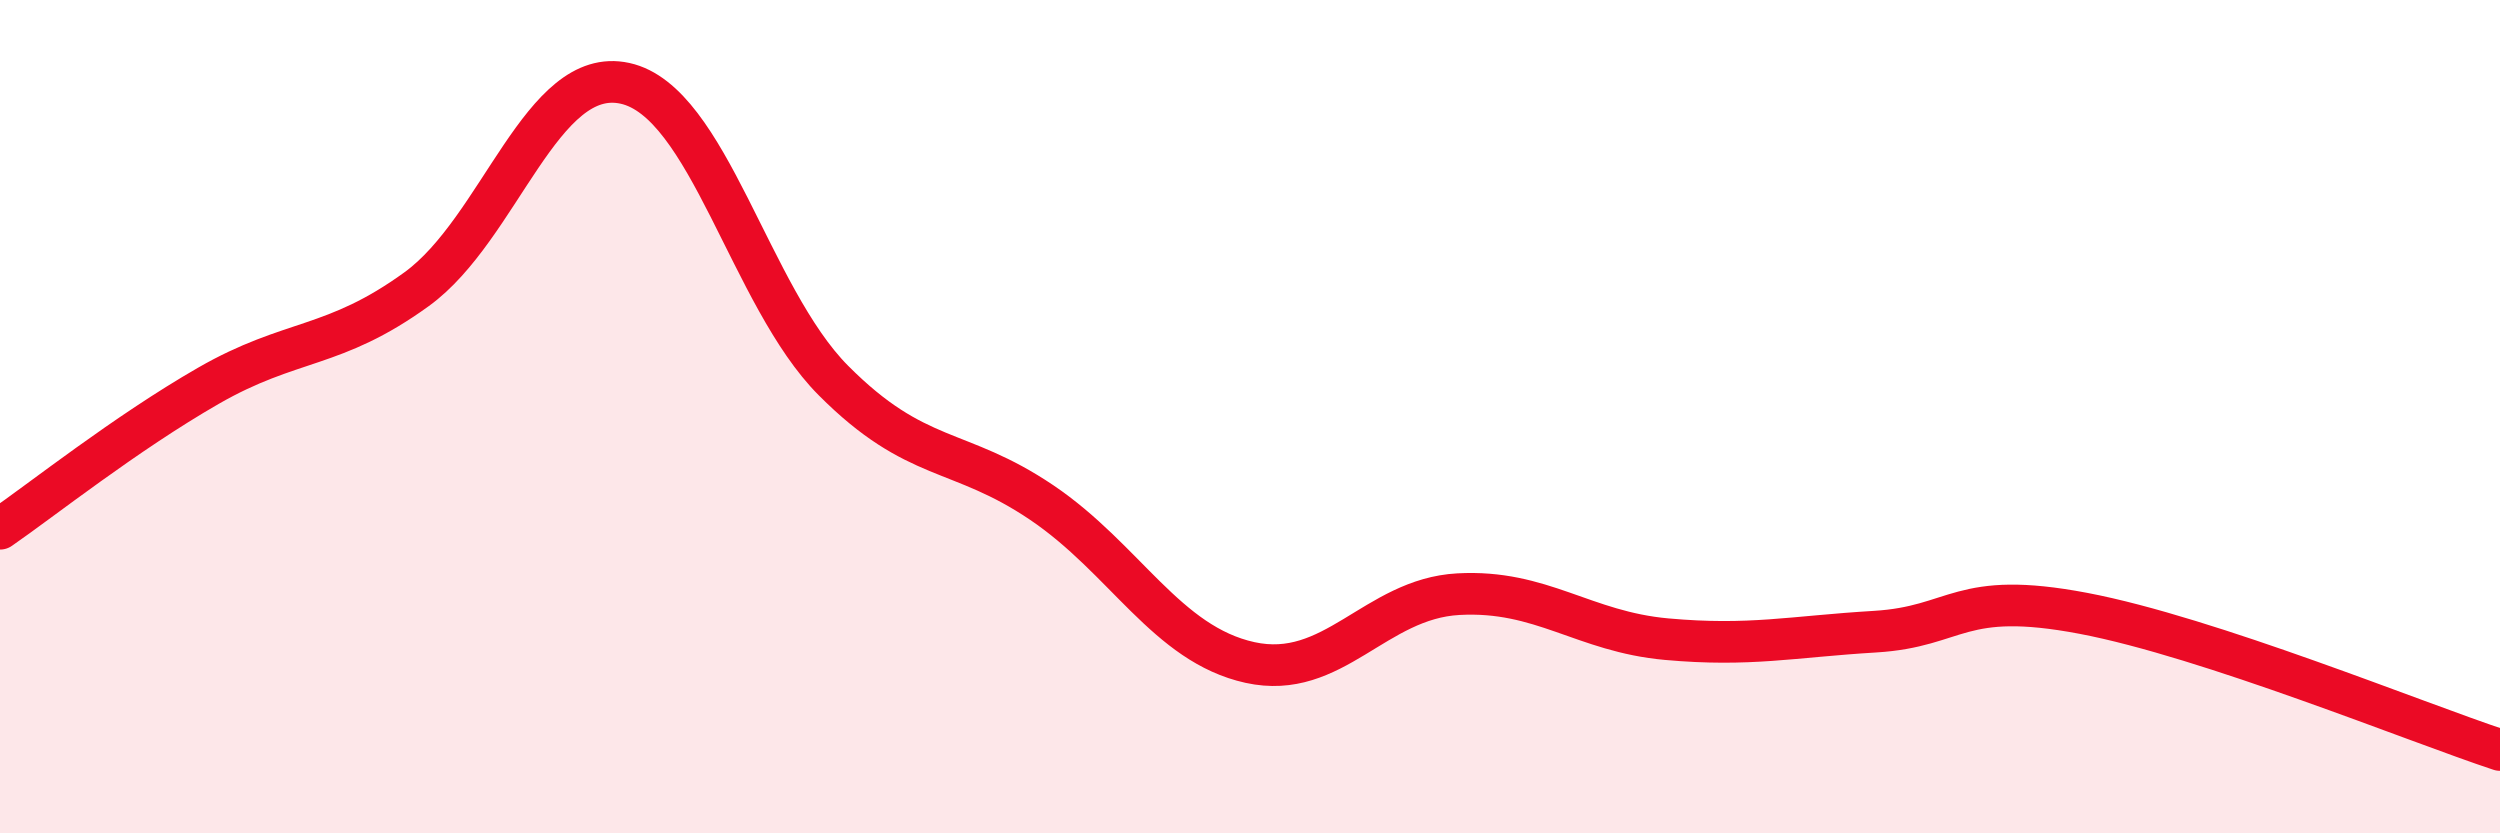
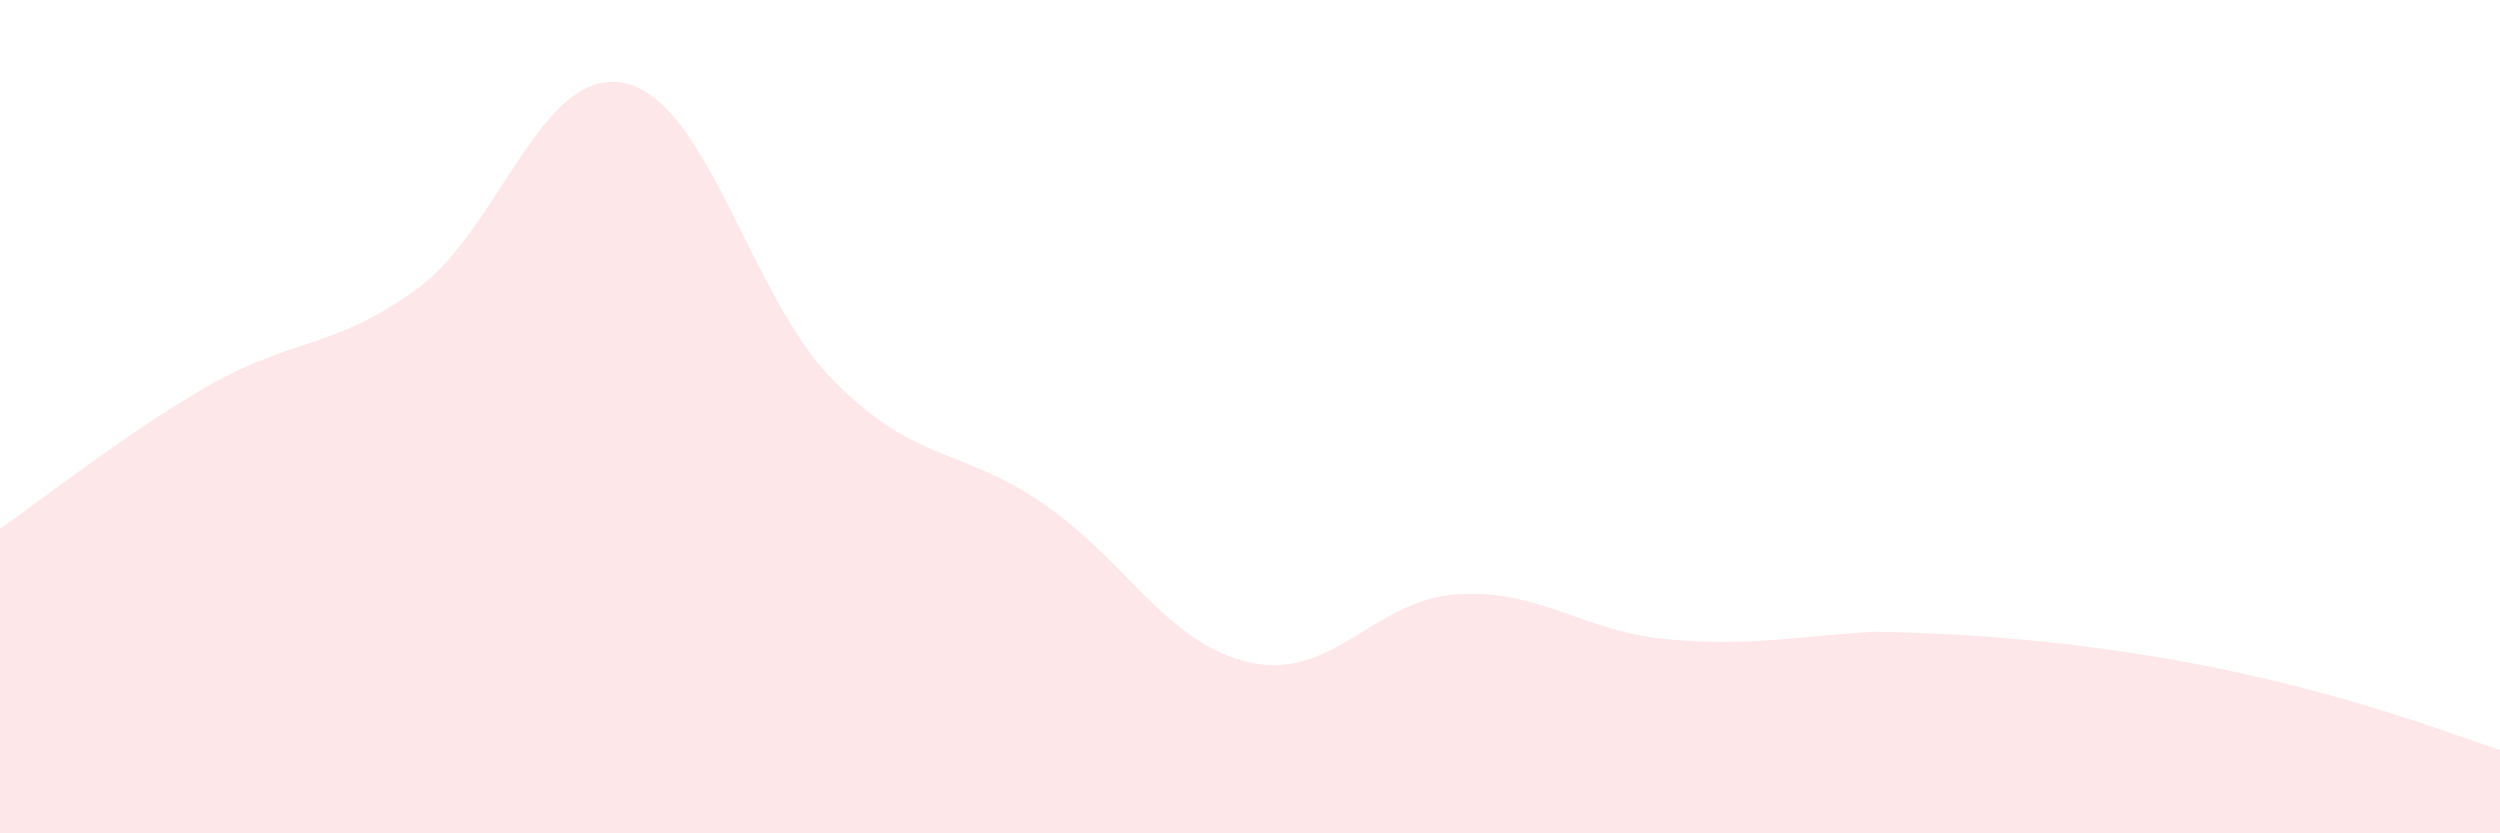
<svg xmlns="http://www.w3.org/2000/svg" width="60" height="20" viewBox="0 0 60 20">
-   <path d="M 0,12.69 C 1,12 3,10.41 5,9.26 C 7,8.11 8,8.39 10,6.94 C 12,5.49 13,1.56 15,2 C 17,2.44 18,7.12 20,9.13 C 22,11.14 23,10.71 25,12.06 C 27,13.41 28,15.46 30,15.9 C 32,16.34 33,14.37 35,14.26 C 37,14.15 38,15.16 40,15.34 C 42,15.52 43,15.28 45,15.16 C 47,15.04 47,14.15 50,14.72 C 53,15.29 58,17.34 60,18L60 20L0 20Z" fill="#EB0A25" opacity="0.1" stroke-linecap="round" stroke-linejoin="round" />
-   <path d="M 0,12.69 C 1,12 3,10.41 5,9.26 C 7,8.11 8,8.39 10,6.94 C 12,5.49 13,1.56 15,2 C 17,2.44 18,7.12 20,9.13 C 22,11.14 23,10.71 25,12.06 C 27,13.41 28,15.46 30,15.9 C 32,16.34 33,14.37 35,14.26 C 37,14.15 38,15.16 40,15.34 C 42,15.52 43,15.28 45,15.16 C 47,15.04 47,14.15 50,14.72 C 53,15.29 58,17.34 60,18" stroke="#EB0A25" stroke-width="1" fill="none" stroke-linecap="round" stroke-linejoin="round" />
+   <path d="M 0,12.69 C 1,12 3,10.41 5,9.26 C 7,8.11 8,8.39 10,6.94 C 12,5.49 13,1.56 15,2 C 17,2.44 18,7.12 20,9.13 C 22,11.14 23,10.71 25,12.06 C 27,13.41 28,15.46 30,15.9 C 32,16.34 33,14.37 35,14.26 C 37,14.15 38,15.16 40,15.34 C 42,15.52 43,15.28 45,15.16 C 53,15.29 58,17.34 60,18L60 20L0 20Z" fill="#EB0A25" opacity="0.1" stroke-linecap="round" stroke-linejoin="round" />
</svg>